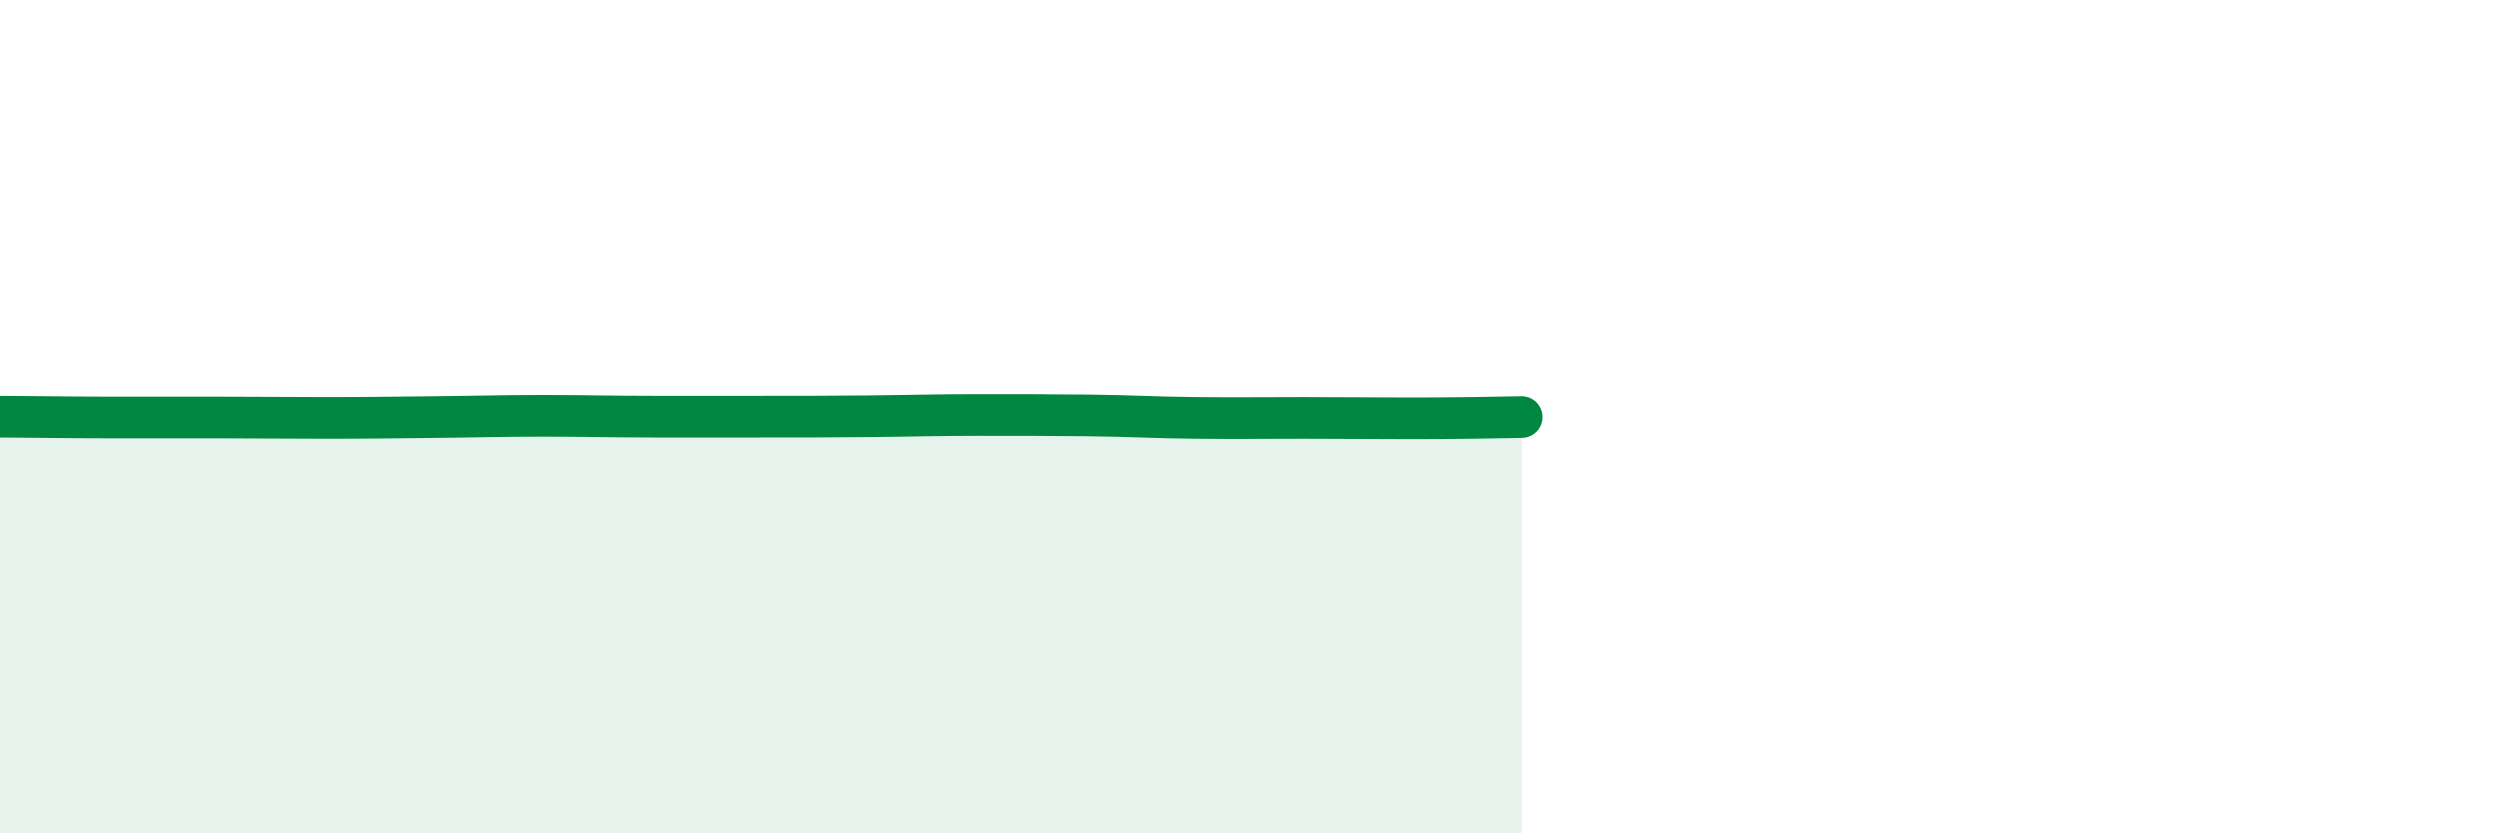
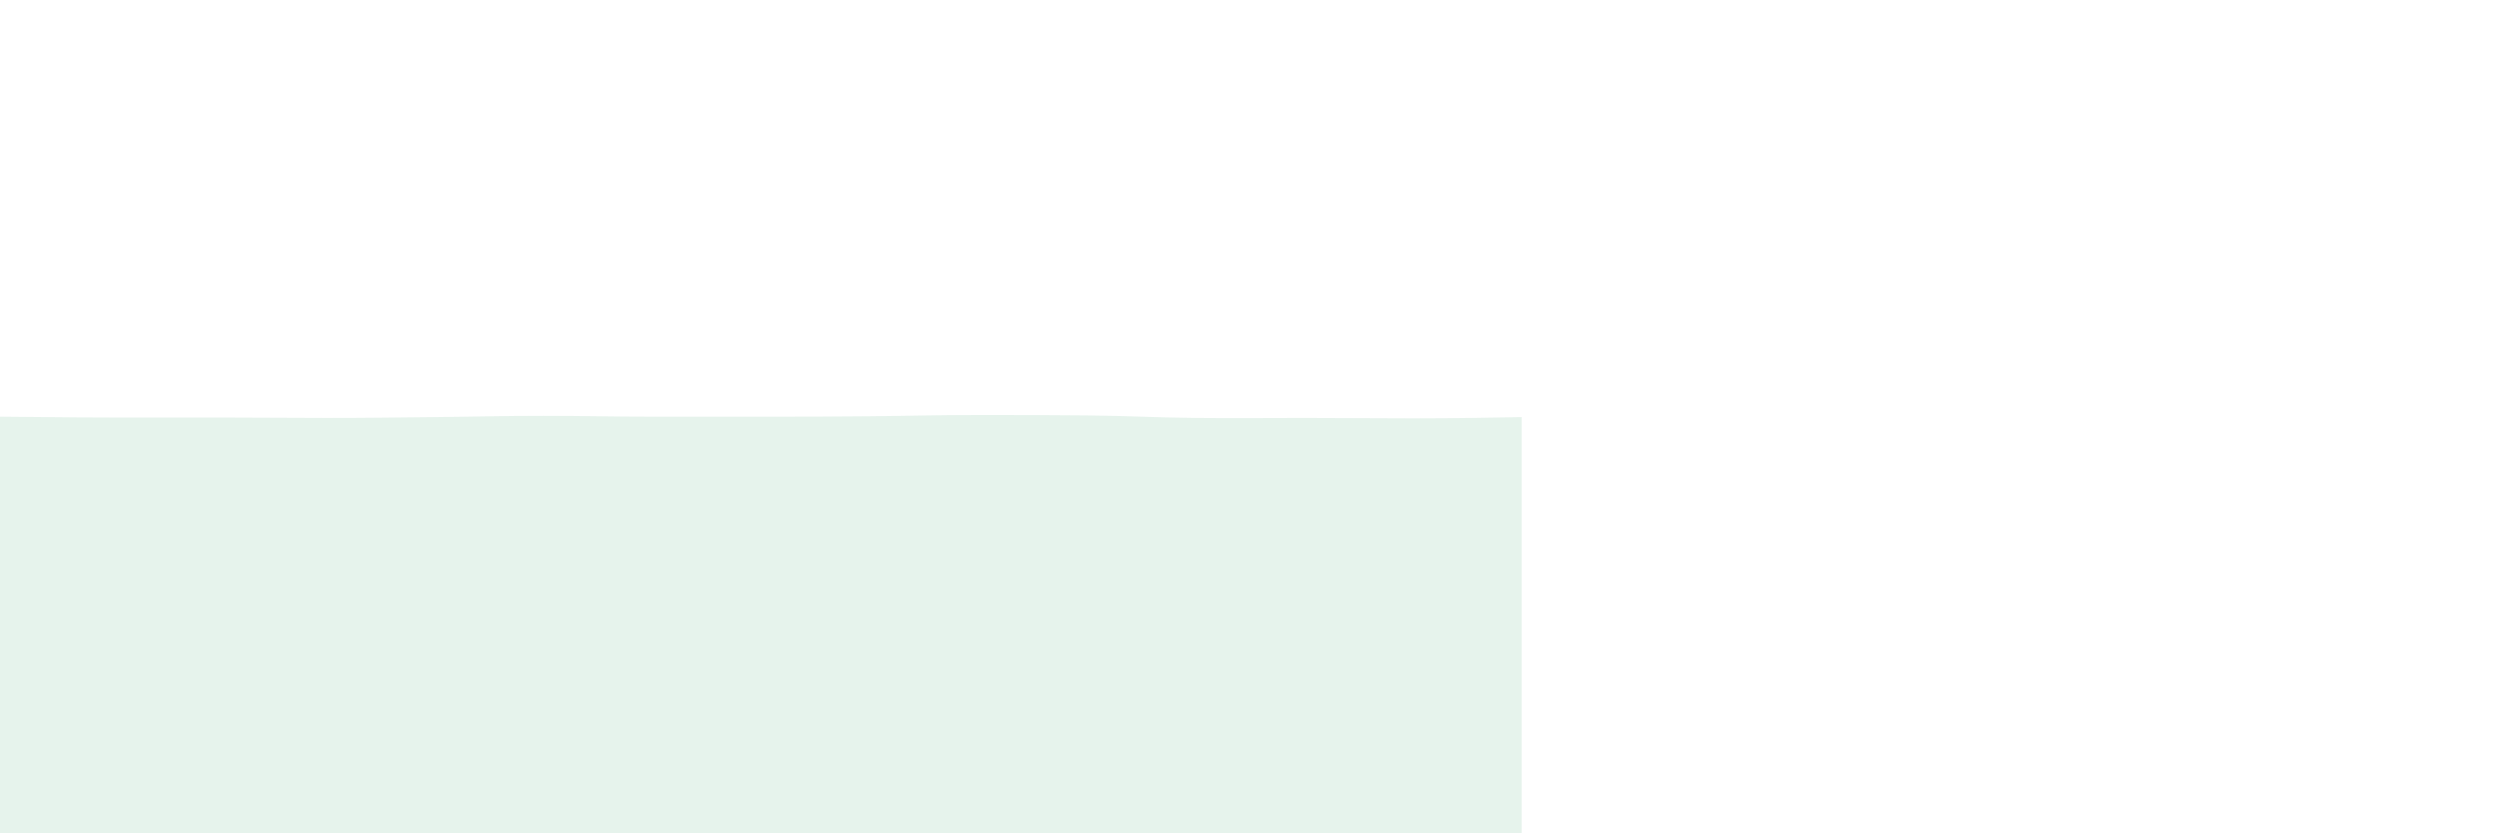
<svg xmlns="http://www.w3.org/2000/svg" width="60" height="20" viewBox="0 0 60 20">
  <path d="M 0,10 C 0.52,10 1.57,10.02 2.61,10.02 C 3.65,10.02 4.18,10.02 5.22,10.02 C 6.26,10.02 6.79,10.03 7.83,10.03 C 8.87,10.03 9.39,10.02 10.43,10.01 C 11.47,10 12,9.98 13.04,9.98 C 14.08,9.98 14.61,10 15.65,10 C 16.69,10 17.22,10 18.26,10 C 19.3,10 19.83,10 20.87,9.99 C 21.91,9.98 22.44,9.96 23.48,9.96 C 24.52,9.96 25.05,9.96 26.09,9.97 C 27.13,9.98 27.66,10.02 28.7,10.03 C 29.74,10.04 30.26,10.03 31.3,10.03 C 32.34,10.03 32.87,10.04 33.91,10.04 C 34.95,10.04 36,10.02 36.52,10.01L36.52 20L0 20Z" fill="#008740" opacity="0.1" stroke-linecap="round" stroke-linejoin="round" />
-   <path d="M 0,10 C 0.52,10 1.57,10.02 2.61,10.02 C 3.65,10.02 4.18,10.02 5.22,10.02 C 6.26,10.02 6.79,10.03 7.83,10.03 C 8.87,10.03 9.39,10.02 10.43,10.01 C 11.47,10 12,9.98 13.04,9.98 C 14.08,9.98 14.61,10 15.65,10 C 16.69,10 17.22,10 18.26,10 C 19.3,10 19.83,10 20.87,9.99 C 21.91,9.98 22.44,9.96 23.48,9.96 C 24.52,9.96 25.05,9.96 26.09,9.97 C 27.13,9.98 27.66,10.02 28.7,10.03 C 29.74,10.04 30.26,10.03 31.3,10.03 C 32.34,10.03 32.87,10.04 33.91,10.04 C 34.95,10.04 36,10.02 36.52,10.01" stroke="#008740" stroke-width="1" fill="none" stroke-linecap="round" stroke-linejoin="round" />
</svg>